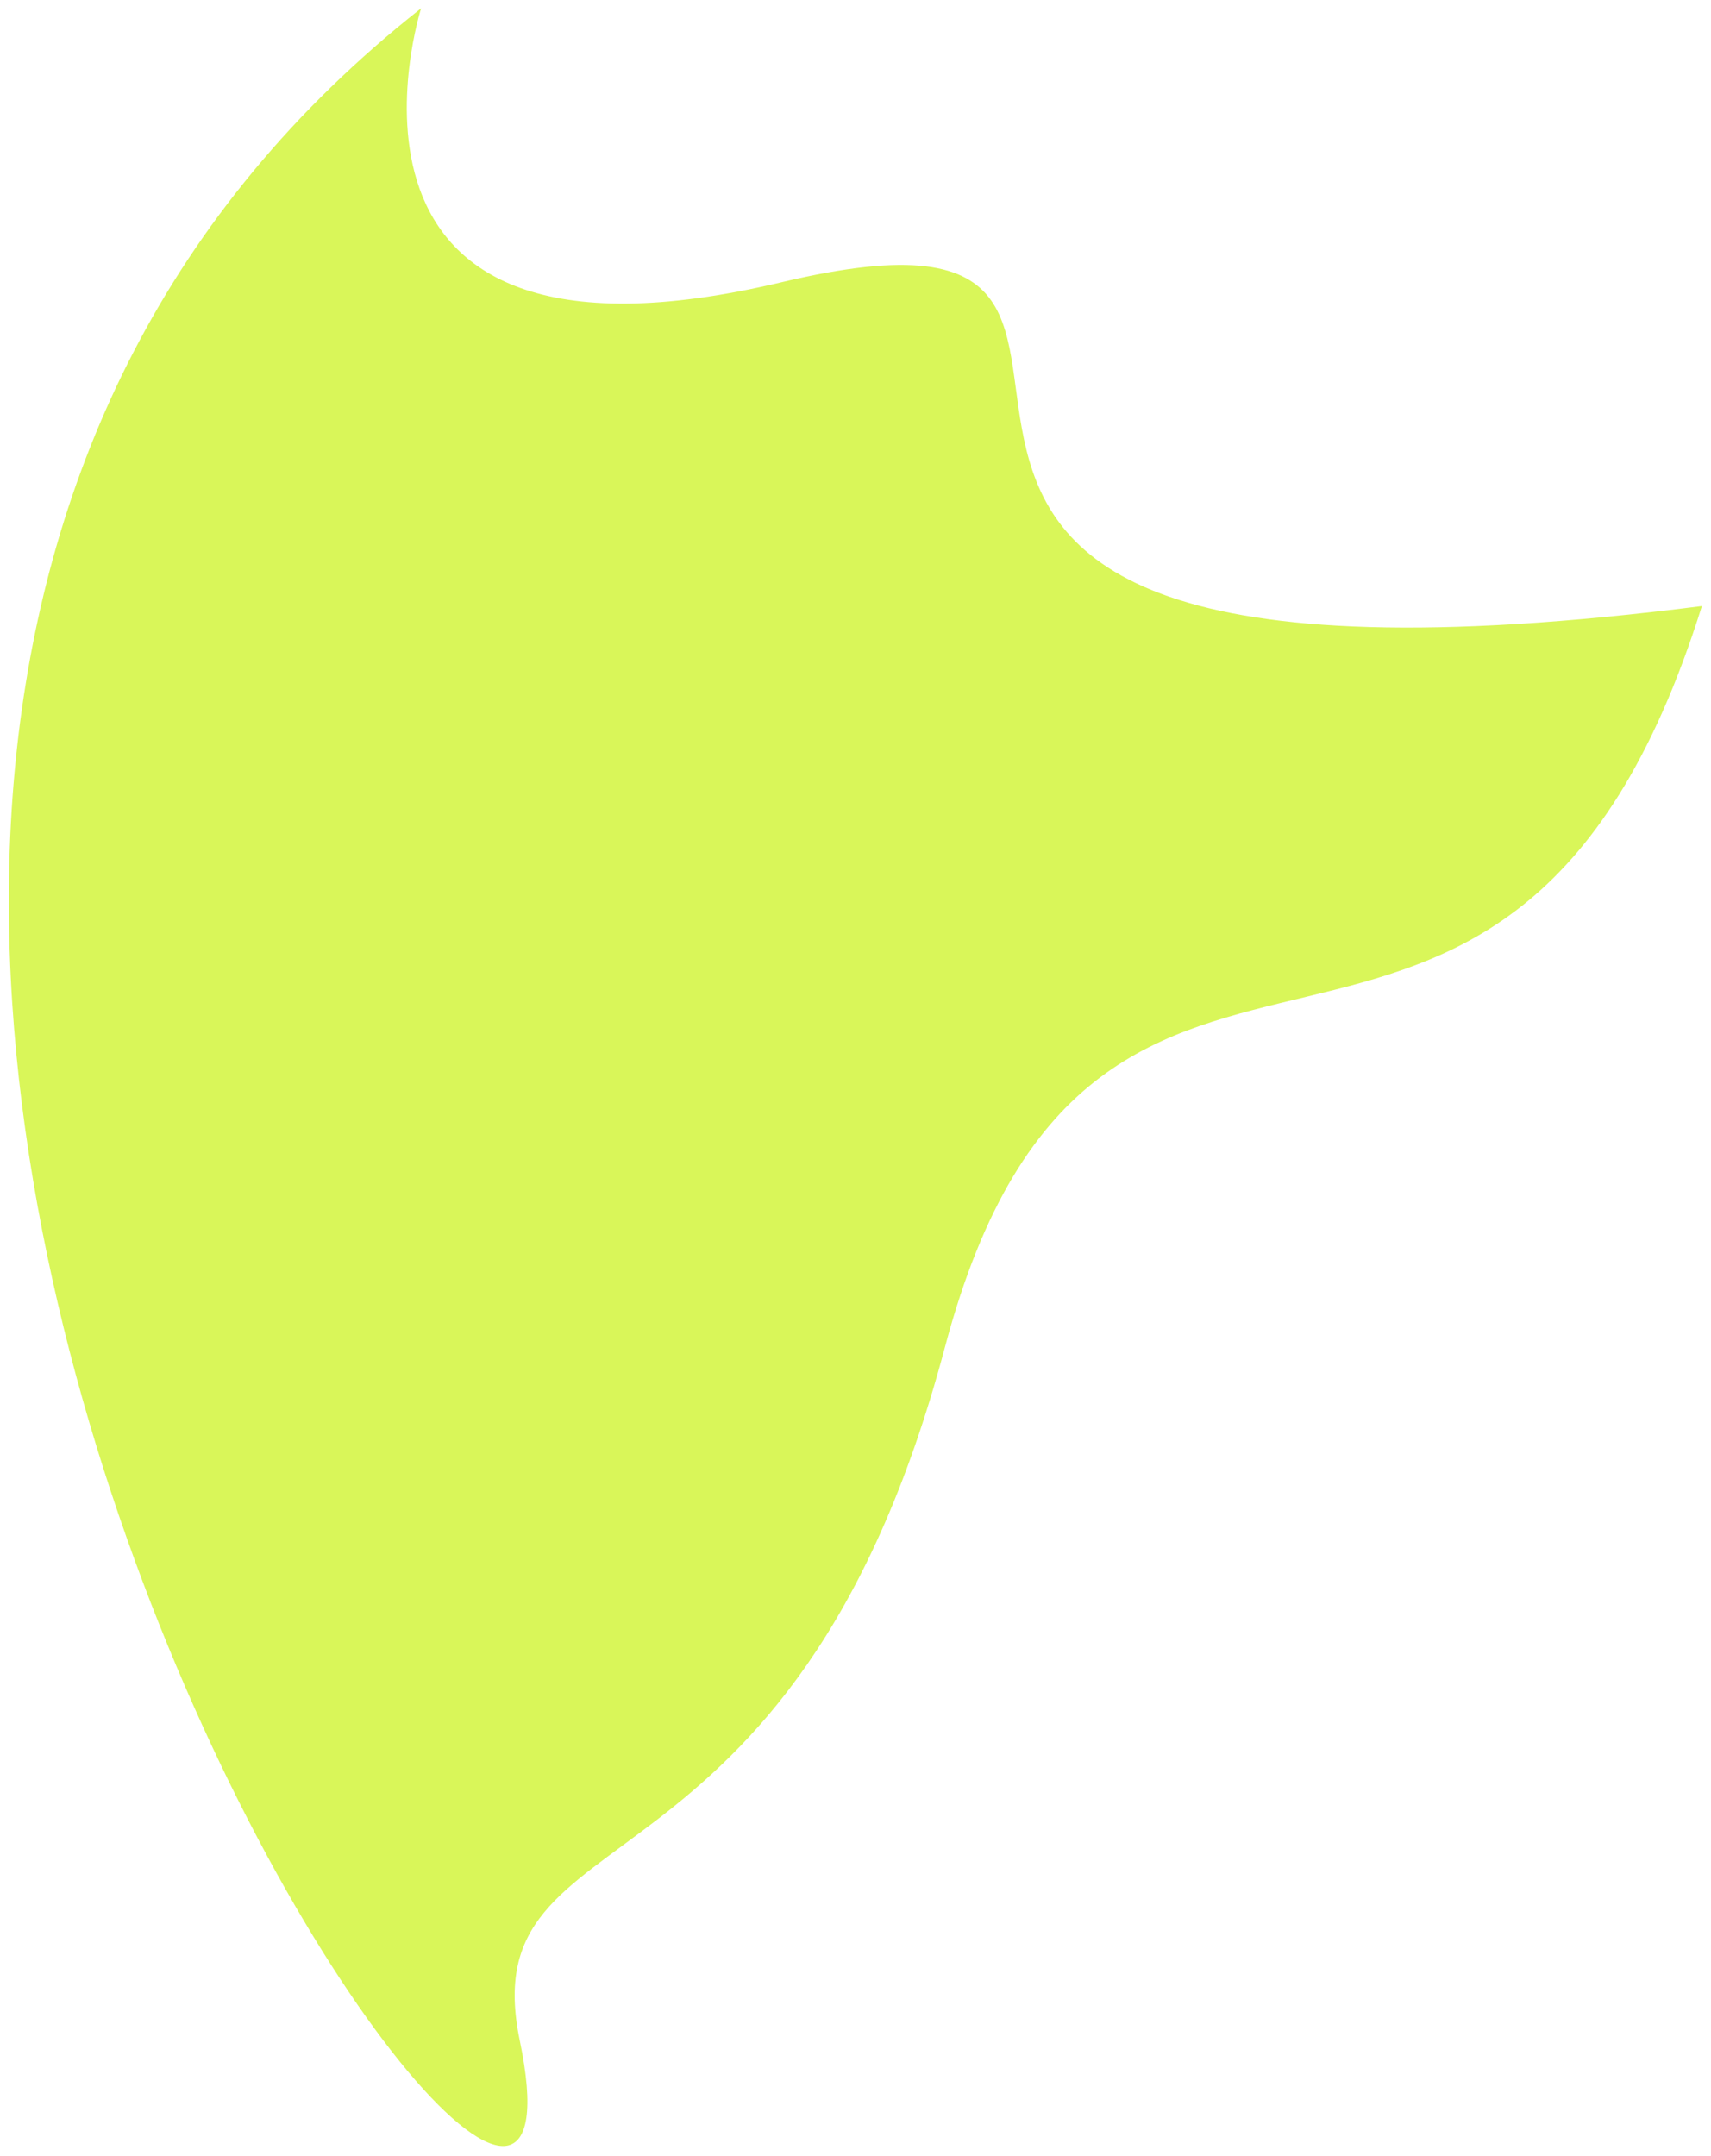
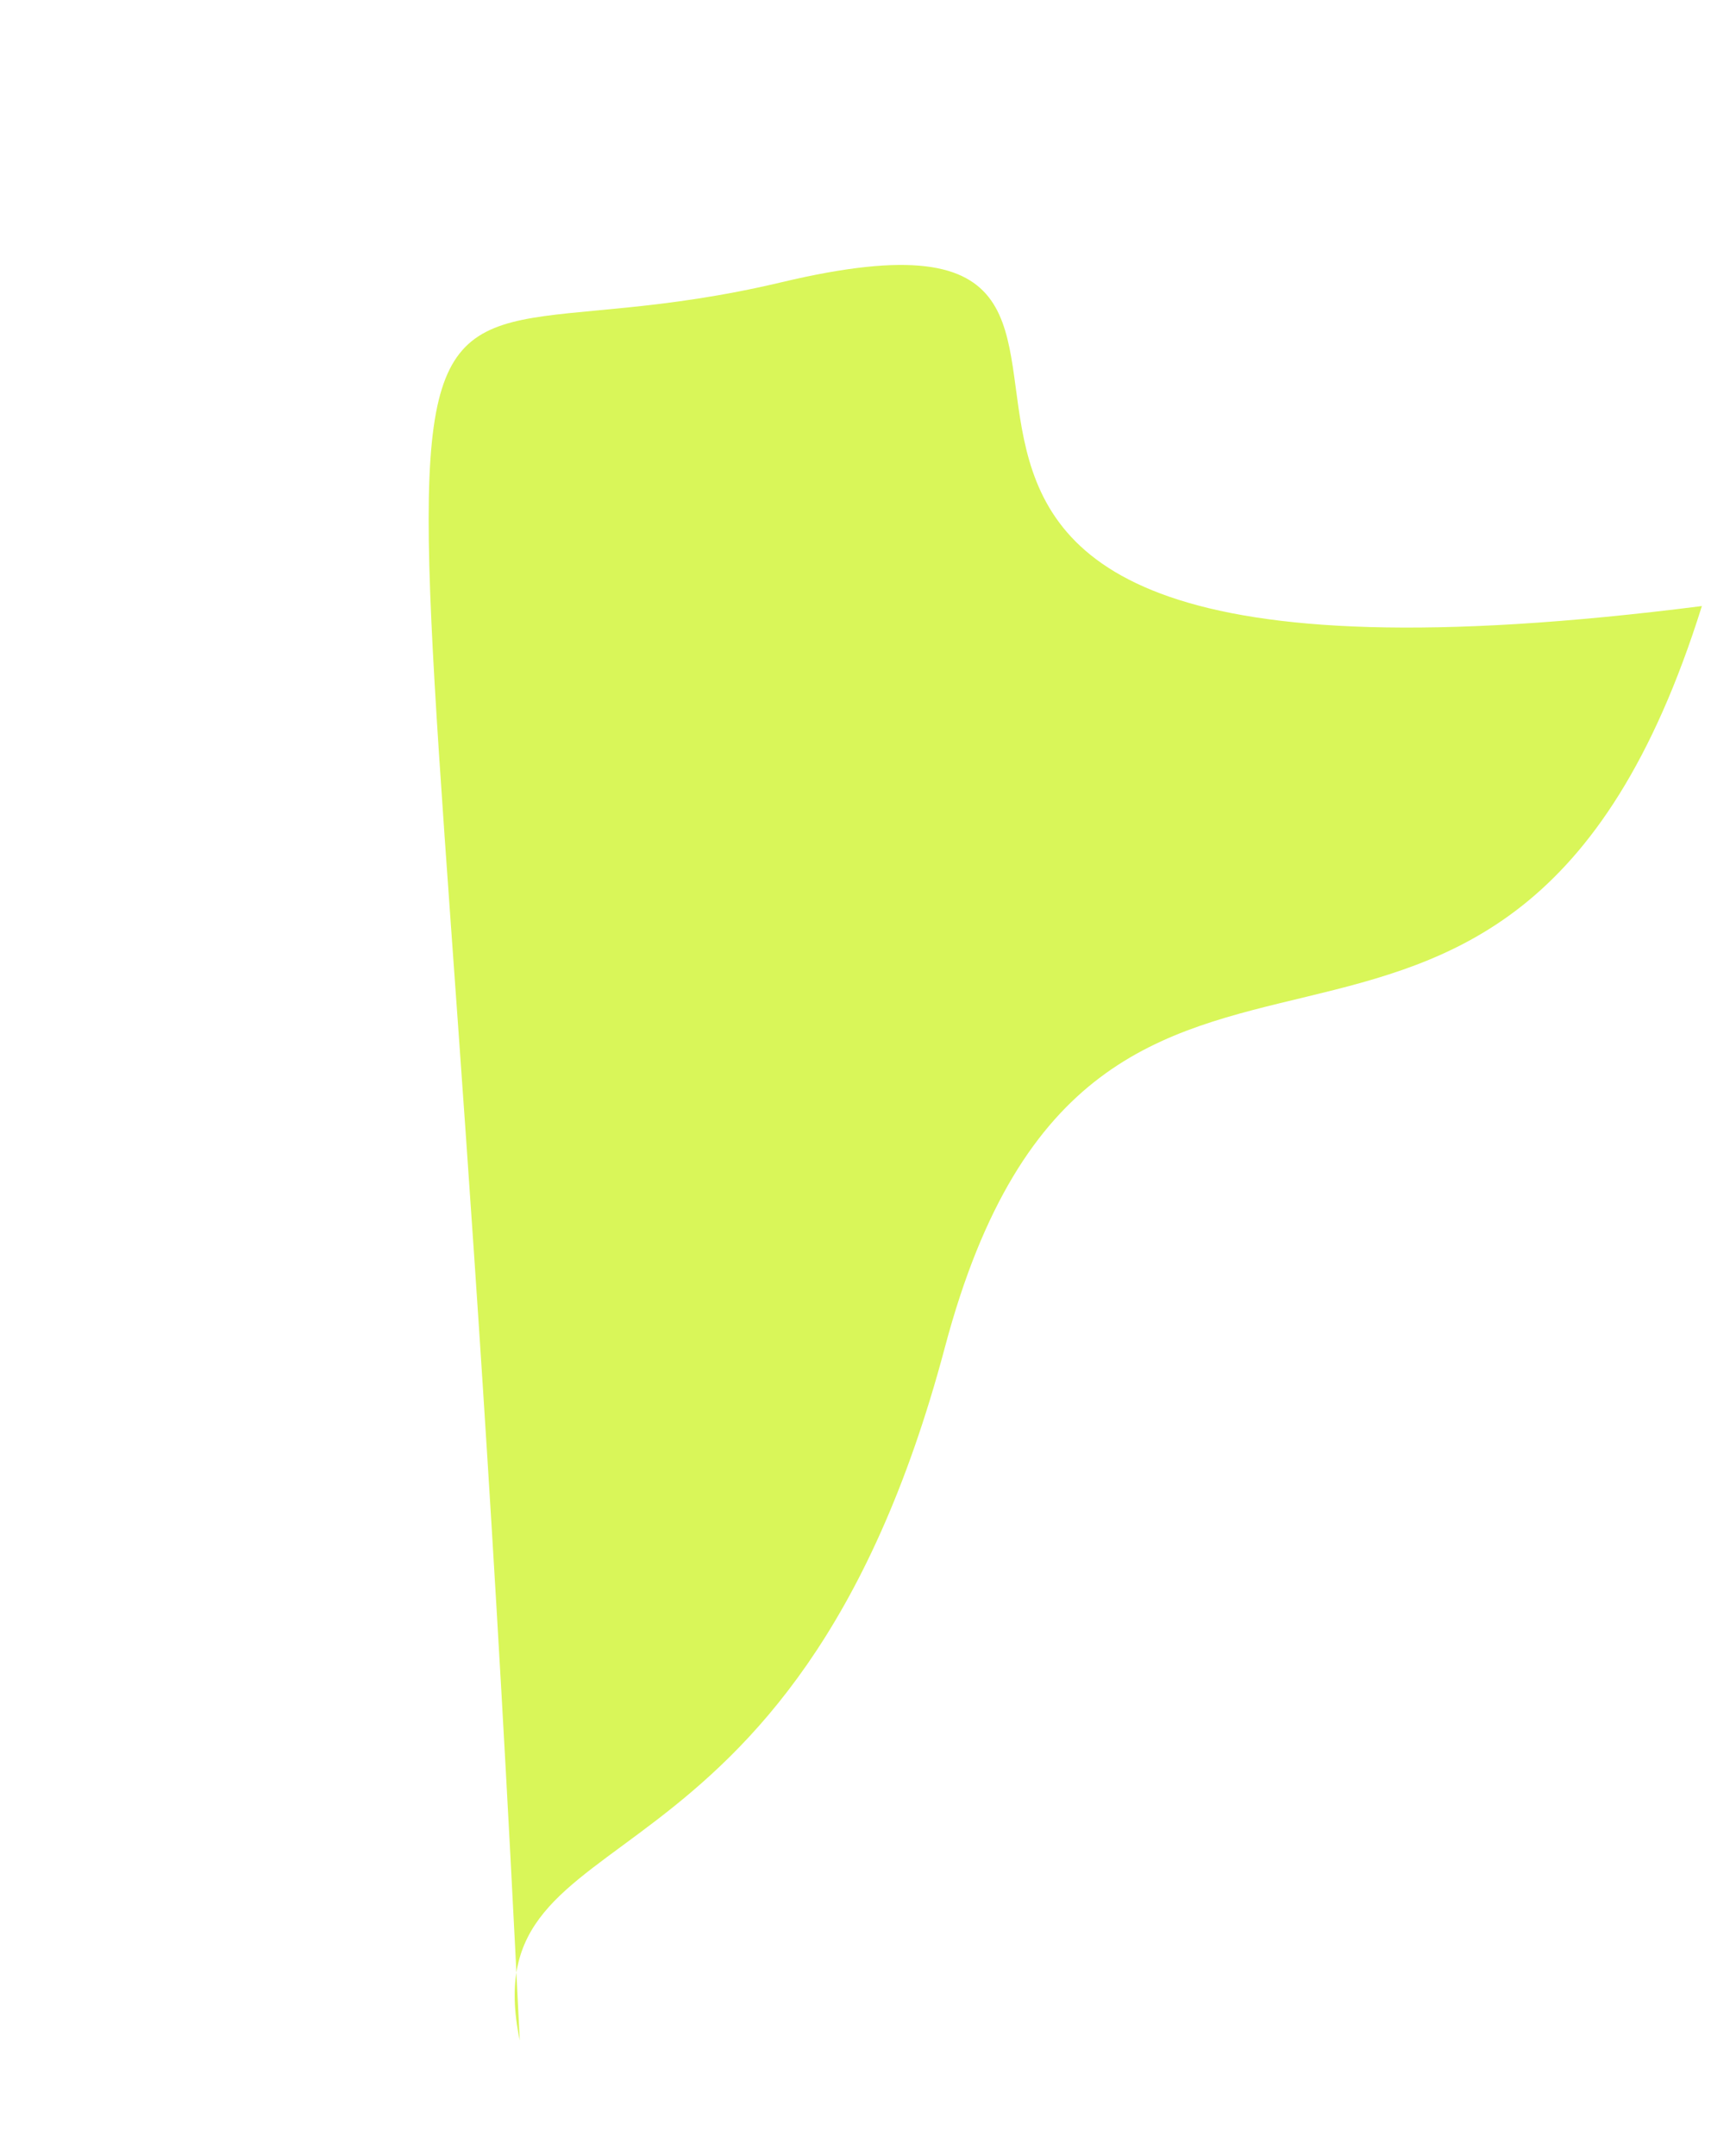
<svg xmlns="http://www.w3.org/2000/svg" width="836" height="1053" viewBox="0 0 836 1053" fill="none">
  <g filter="url(#filter0_d_1585_29)">
-     <path d="M381.917 133.839C636.055 73.414 296.832 360.024 831.546 292.008C735.577 598.238 536.137 373.831 461.67 654.073C387.203 934.315 229.837 876.609 253.959 992.605C310.309 1263.58 -298.74 397.087 205.755 0.067C205.755 0.067 144.933 190.184 381.917 133.839Z" fill="#D9F659" />
+     <path d="M381.917 133.839C636.055 73.414 296.832 360.024 831.546 292.008C735.577 598.238 536.137 373.831 461.67 654.073C387.203 934.315 229.837 876.609 253.959 992.605C205.755 0.067 144.933 190.184 381.917 133.839Z" fill="#D9F659" />
  </g>
  <defs>
    <filter id="filter0_d_1585_29" x="0.318" y="0.067" width="835.228" height="1052.08" filterUnits="userSpaceOnUse" color-interpolation-filters="sRGB">
      <feFlood flood-opacity="0" result="BackgroundImageFix" />
      <feColorMatrix in="SourceAlpha" type="matrix" values="0 0 0 0 0 0 0 0 0 0 0 0 0 0 0 0 0 0 127 0" result="hardAlpha" />
      <feOffset dy="4" />
      <feGaussianBlur stdDeviation="2" />
      <feComposite in2="hardAlpha" operator="out" />
      <feColorMatrix type="matrix" values="0 0 0 0 0 0 0 0 0 0 0 0 0 0 0 0 0 0 0.25 0" />
      <feBlend mode="normal" in2="BackgroundImageFix" result="effect1_dropShadow_1585_29" />
      <feBlend mode="normal" in="SourceGraphic" in2="effect1_dropShadow_1585_29" result="shape" />
    </filter>
  </defs>
</svg>